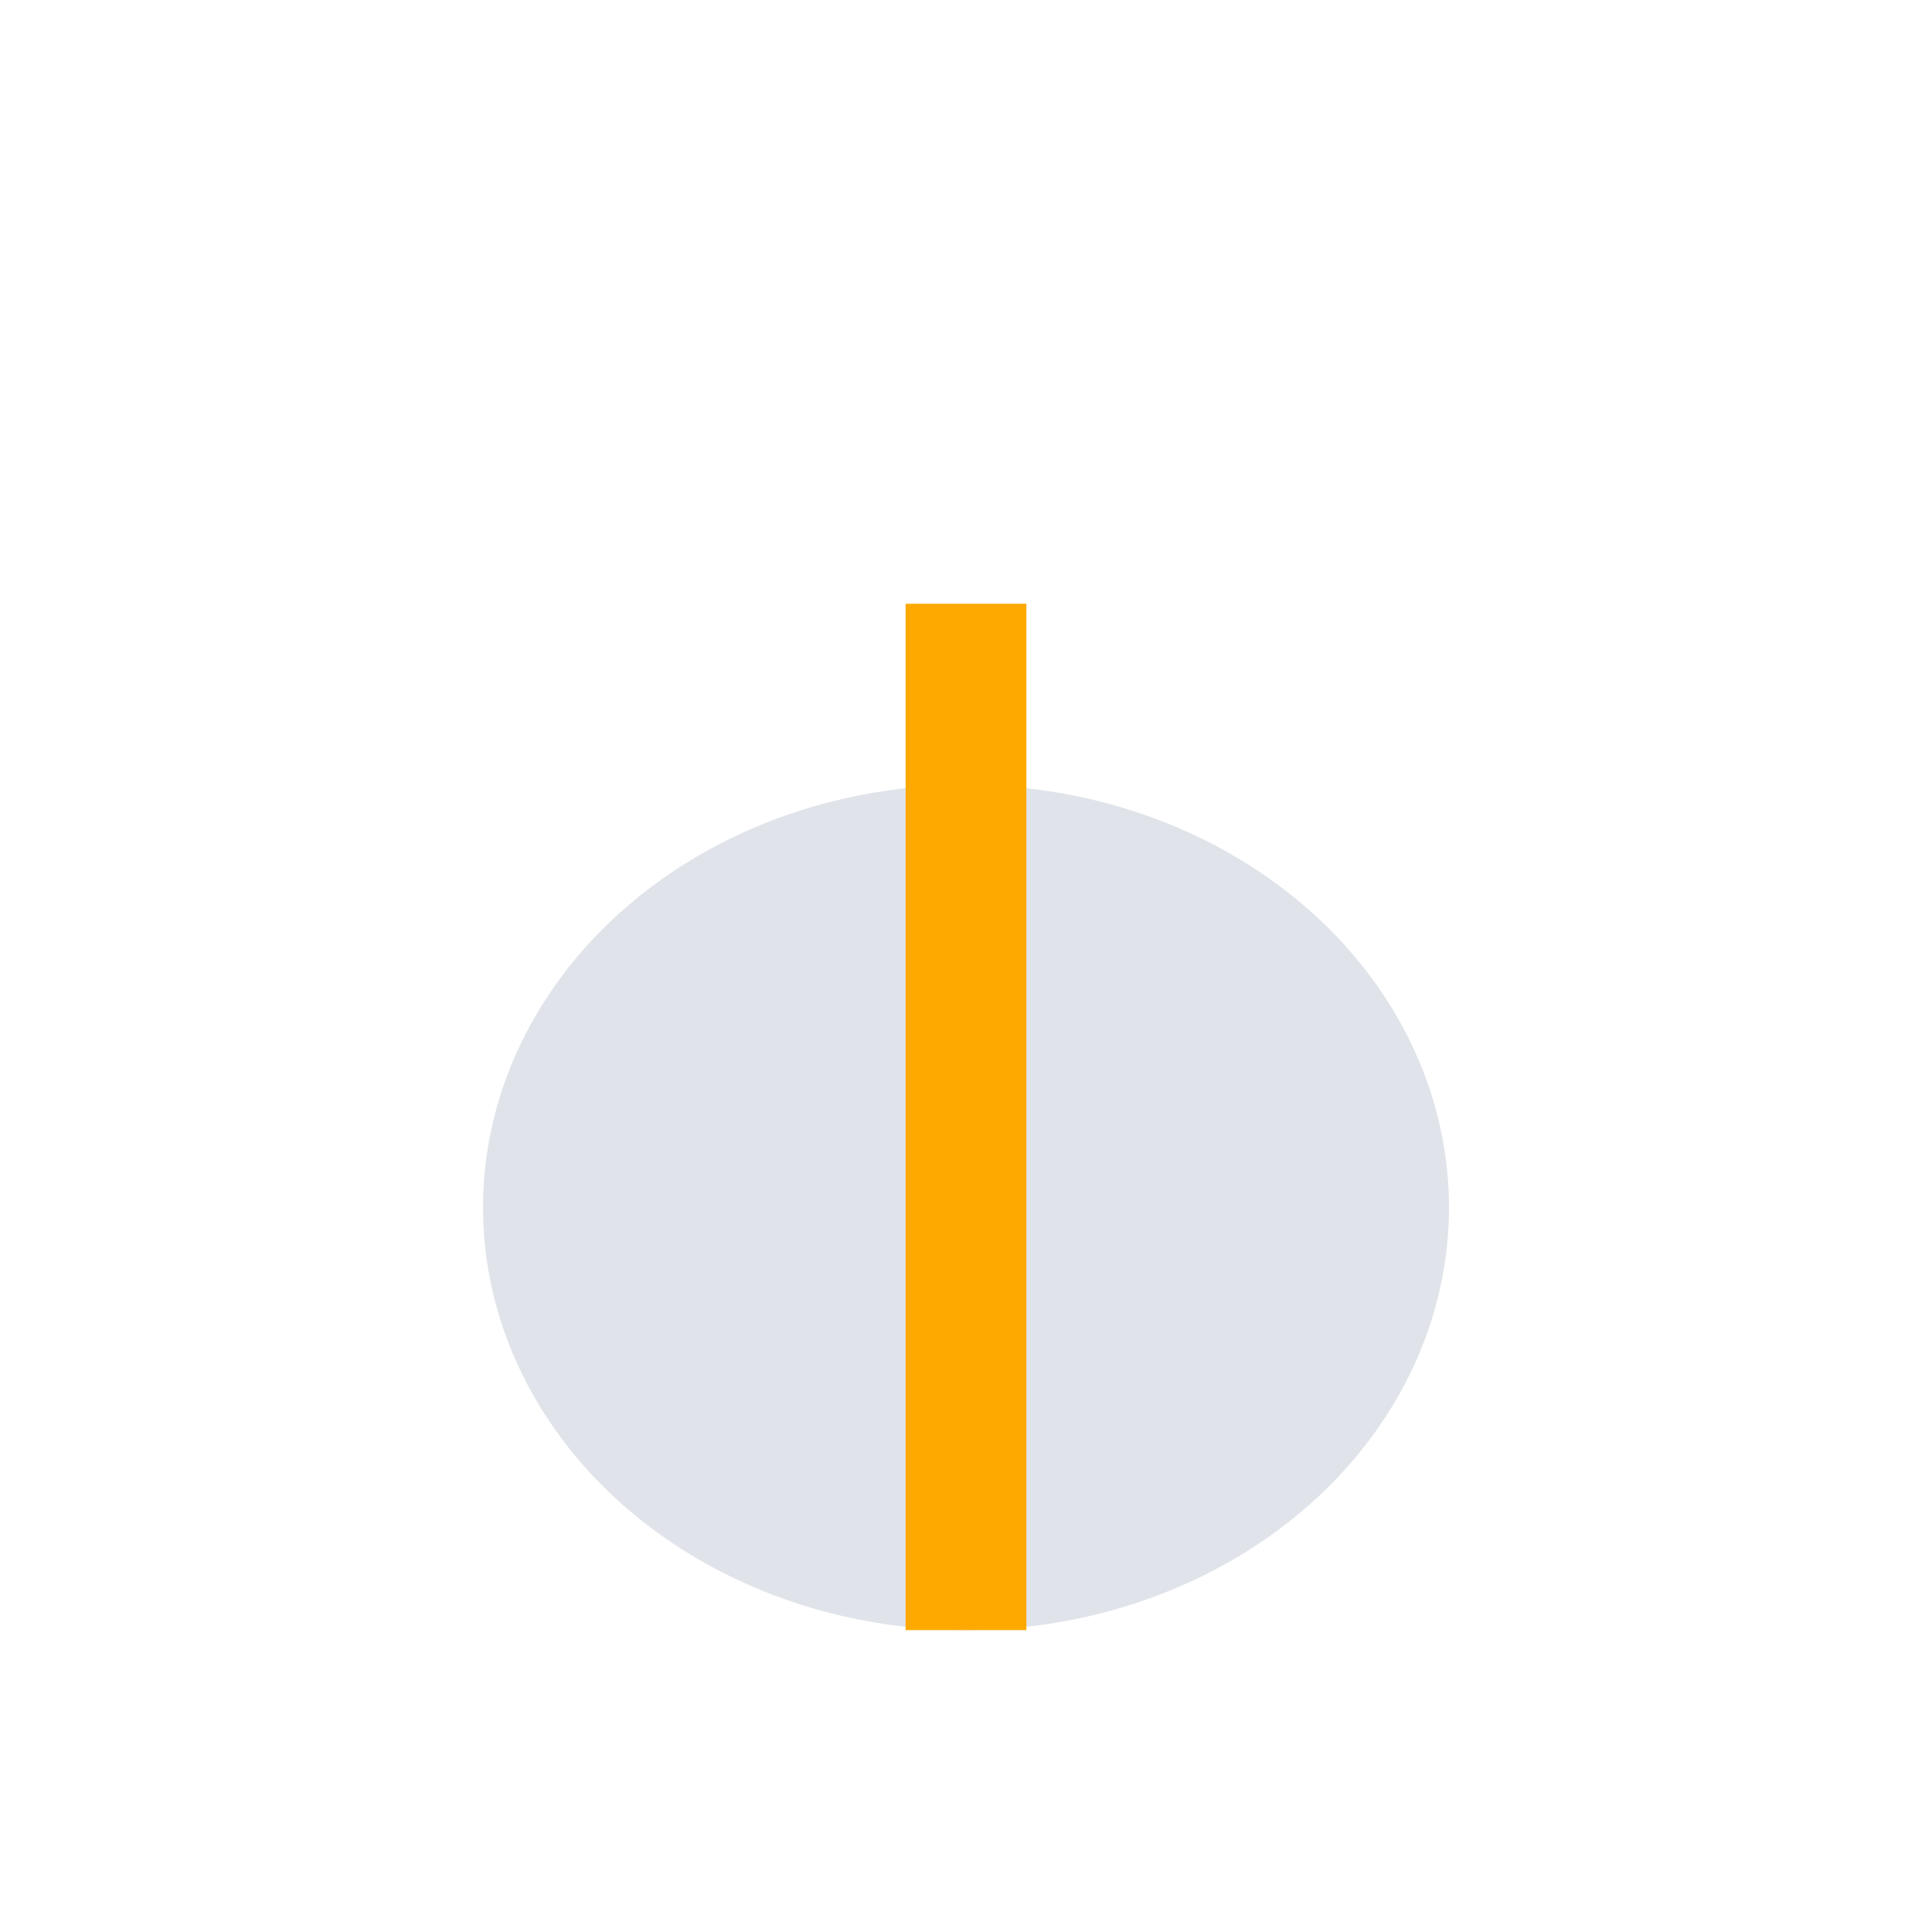
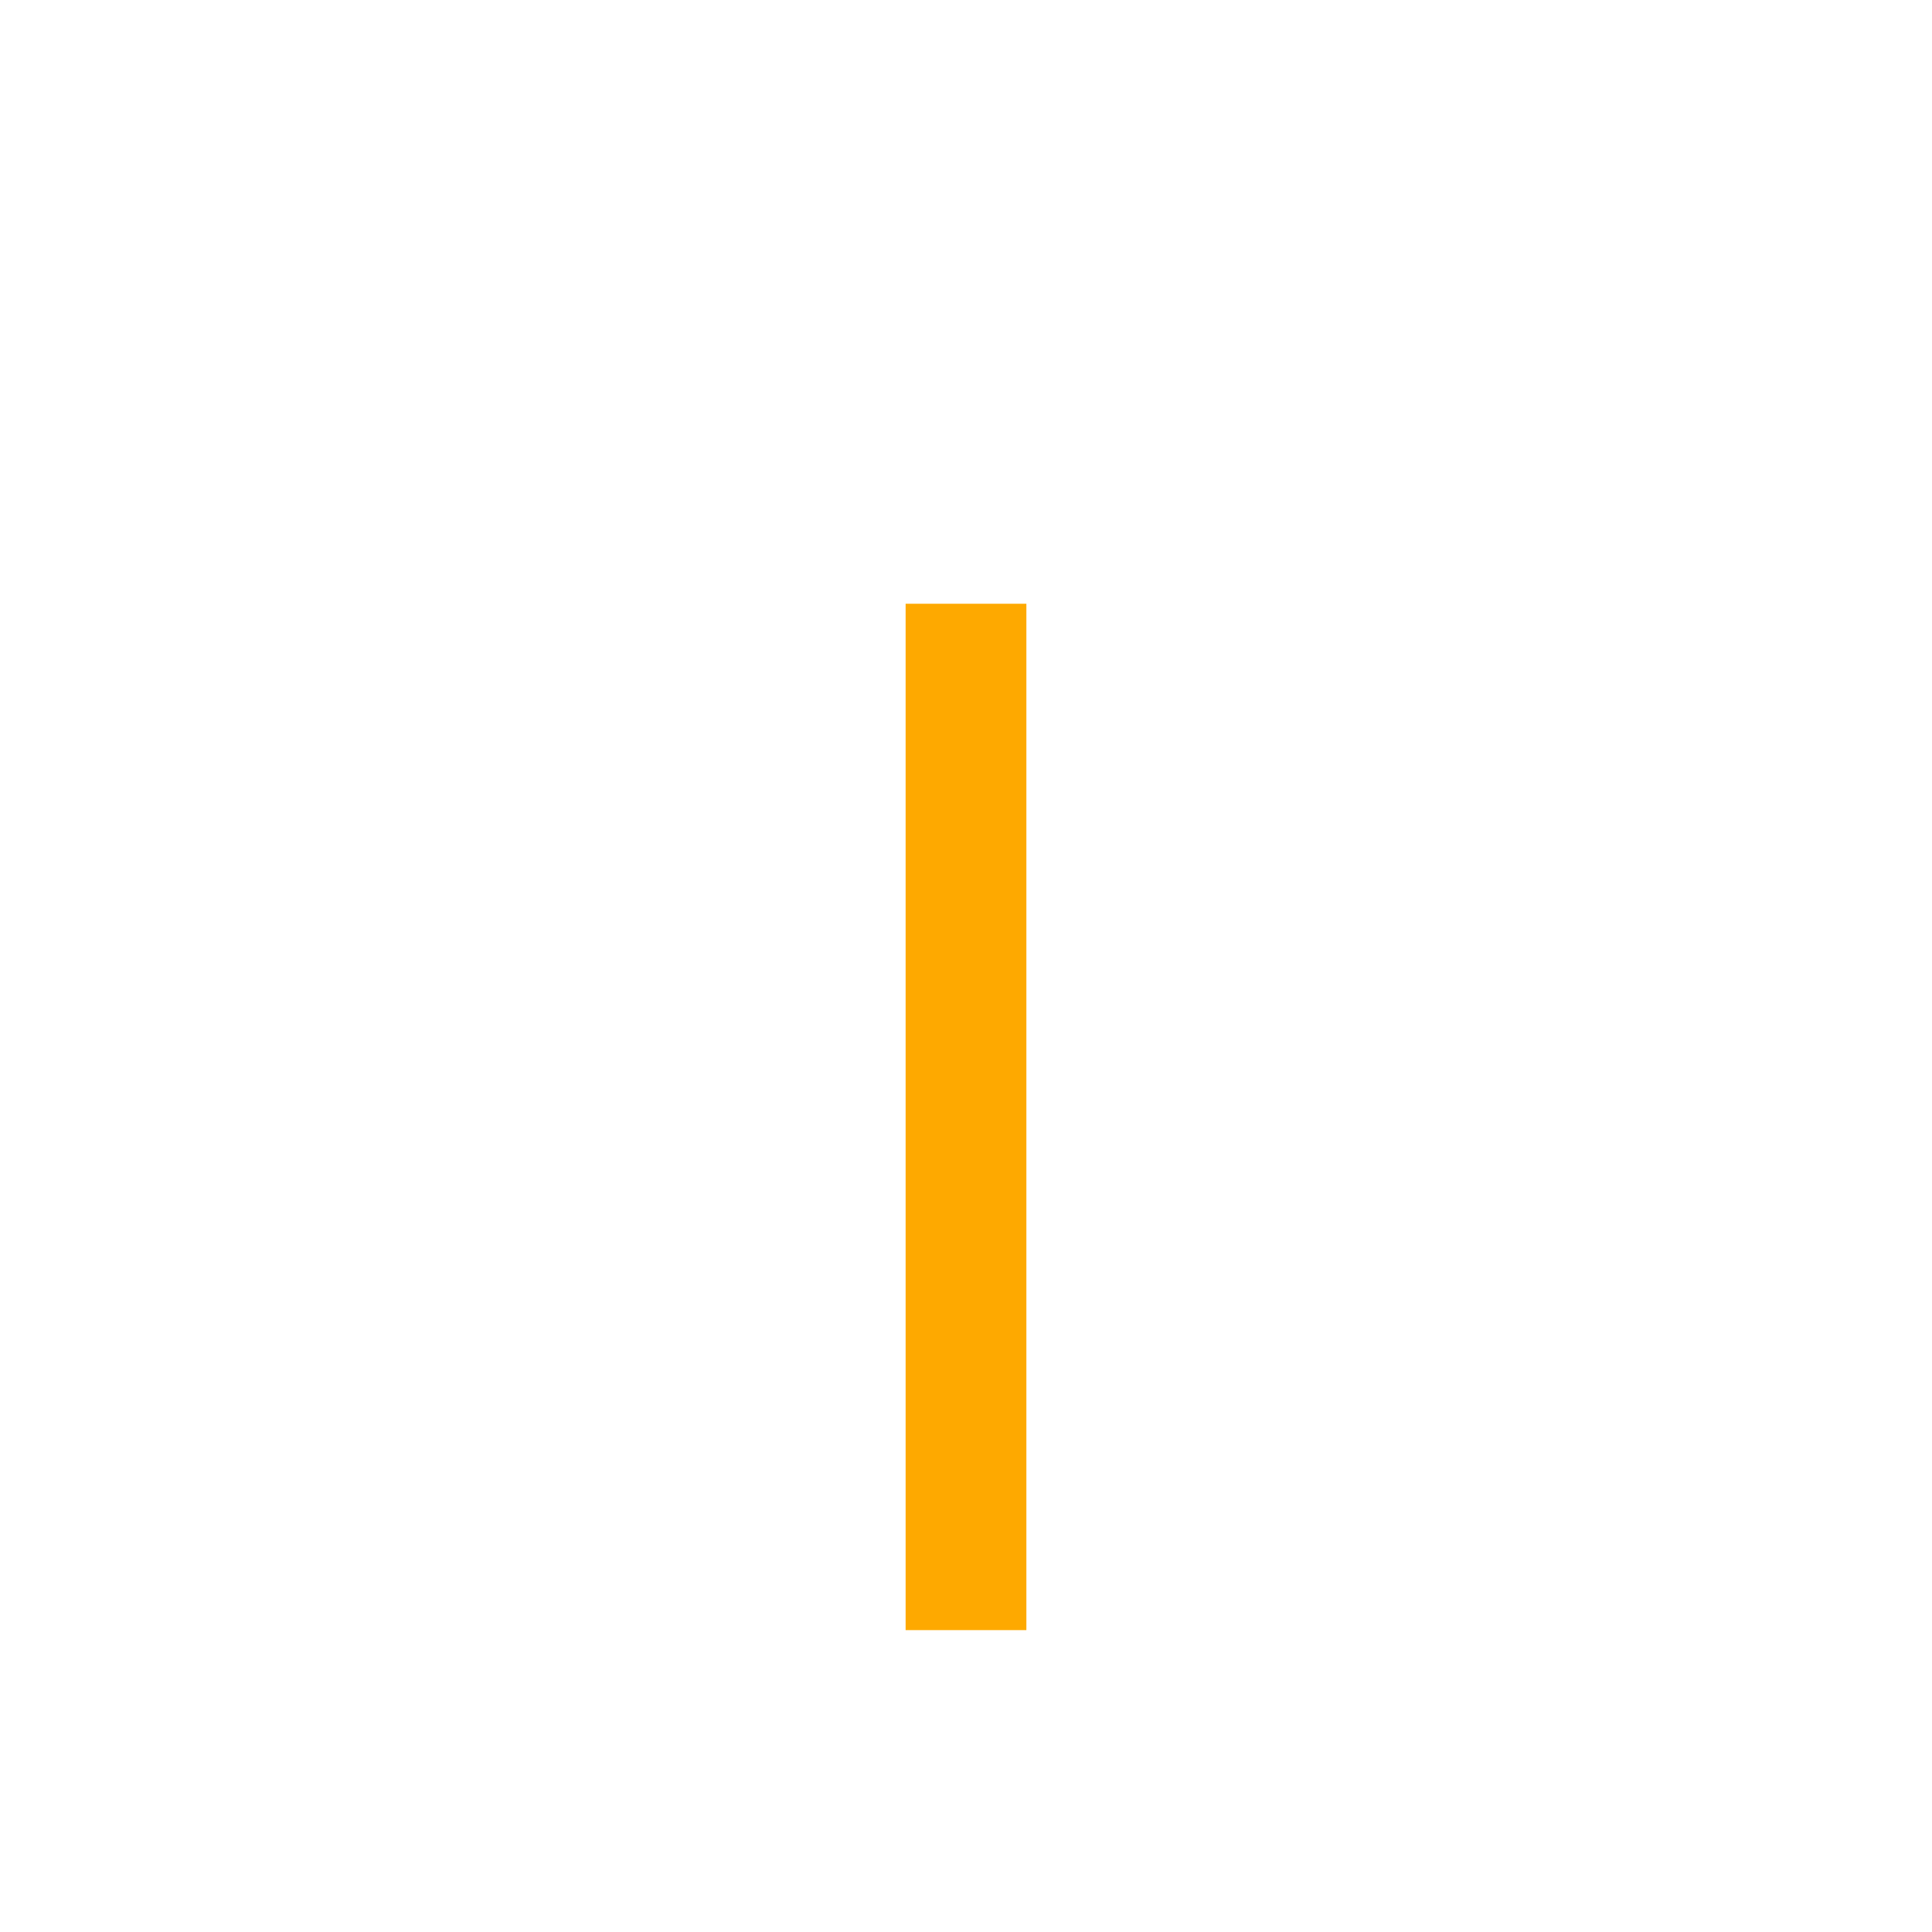
<svg xmlns="http://www.w3.org/2000/svg" width="32" height="32" viewBox="0 0 32 32">
-   <ellipse cx="16" cy="20" rx="8" ry="7" fill="#E0E4EA" />
  <path d="M16 27V10" stroke="#FEA900" stroke-width="2" />
</svg>